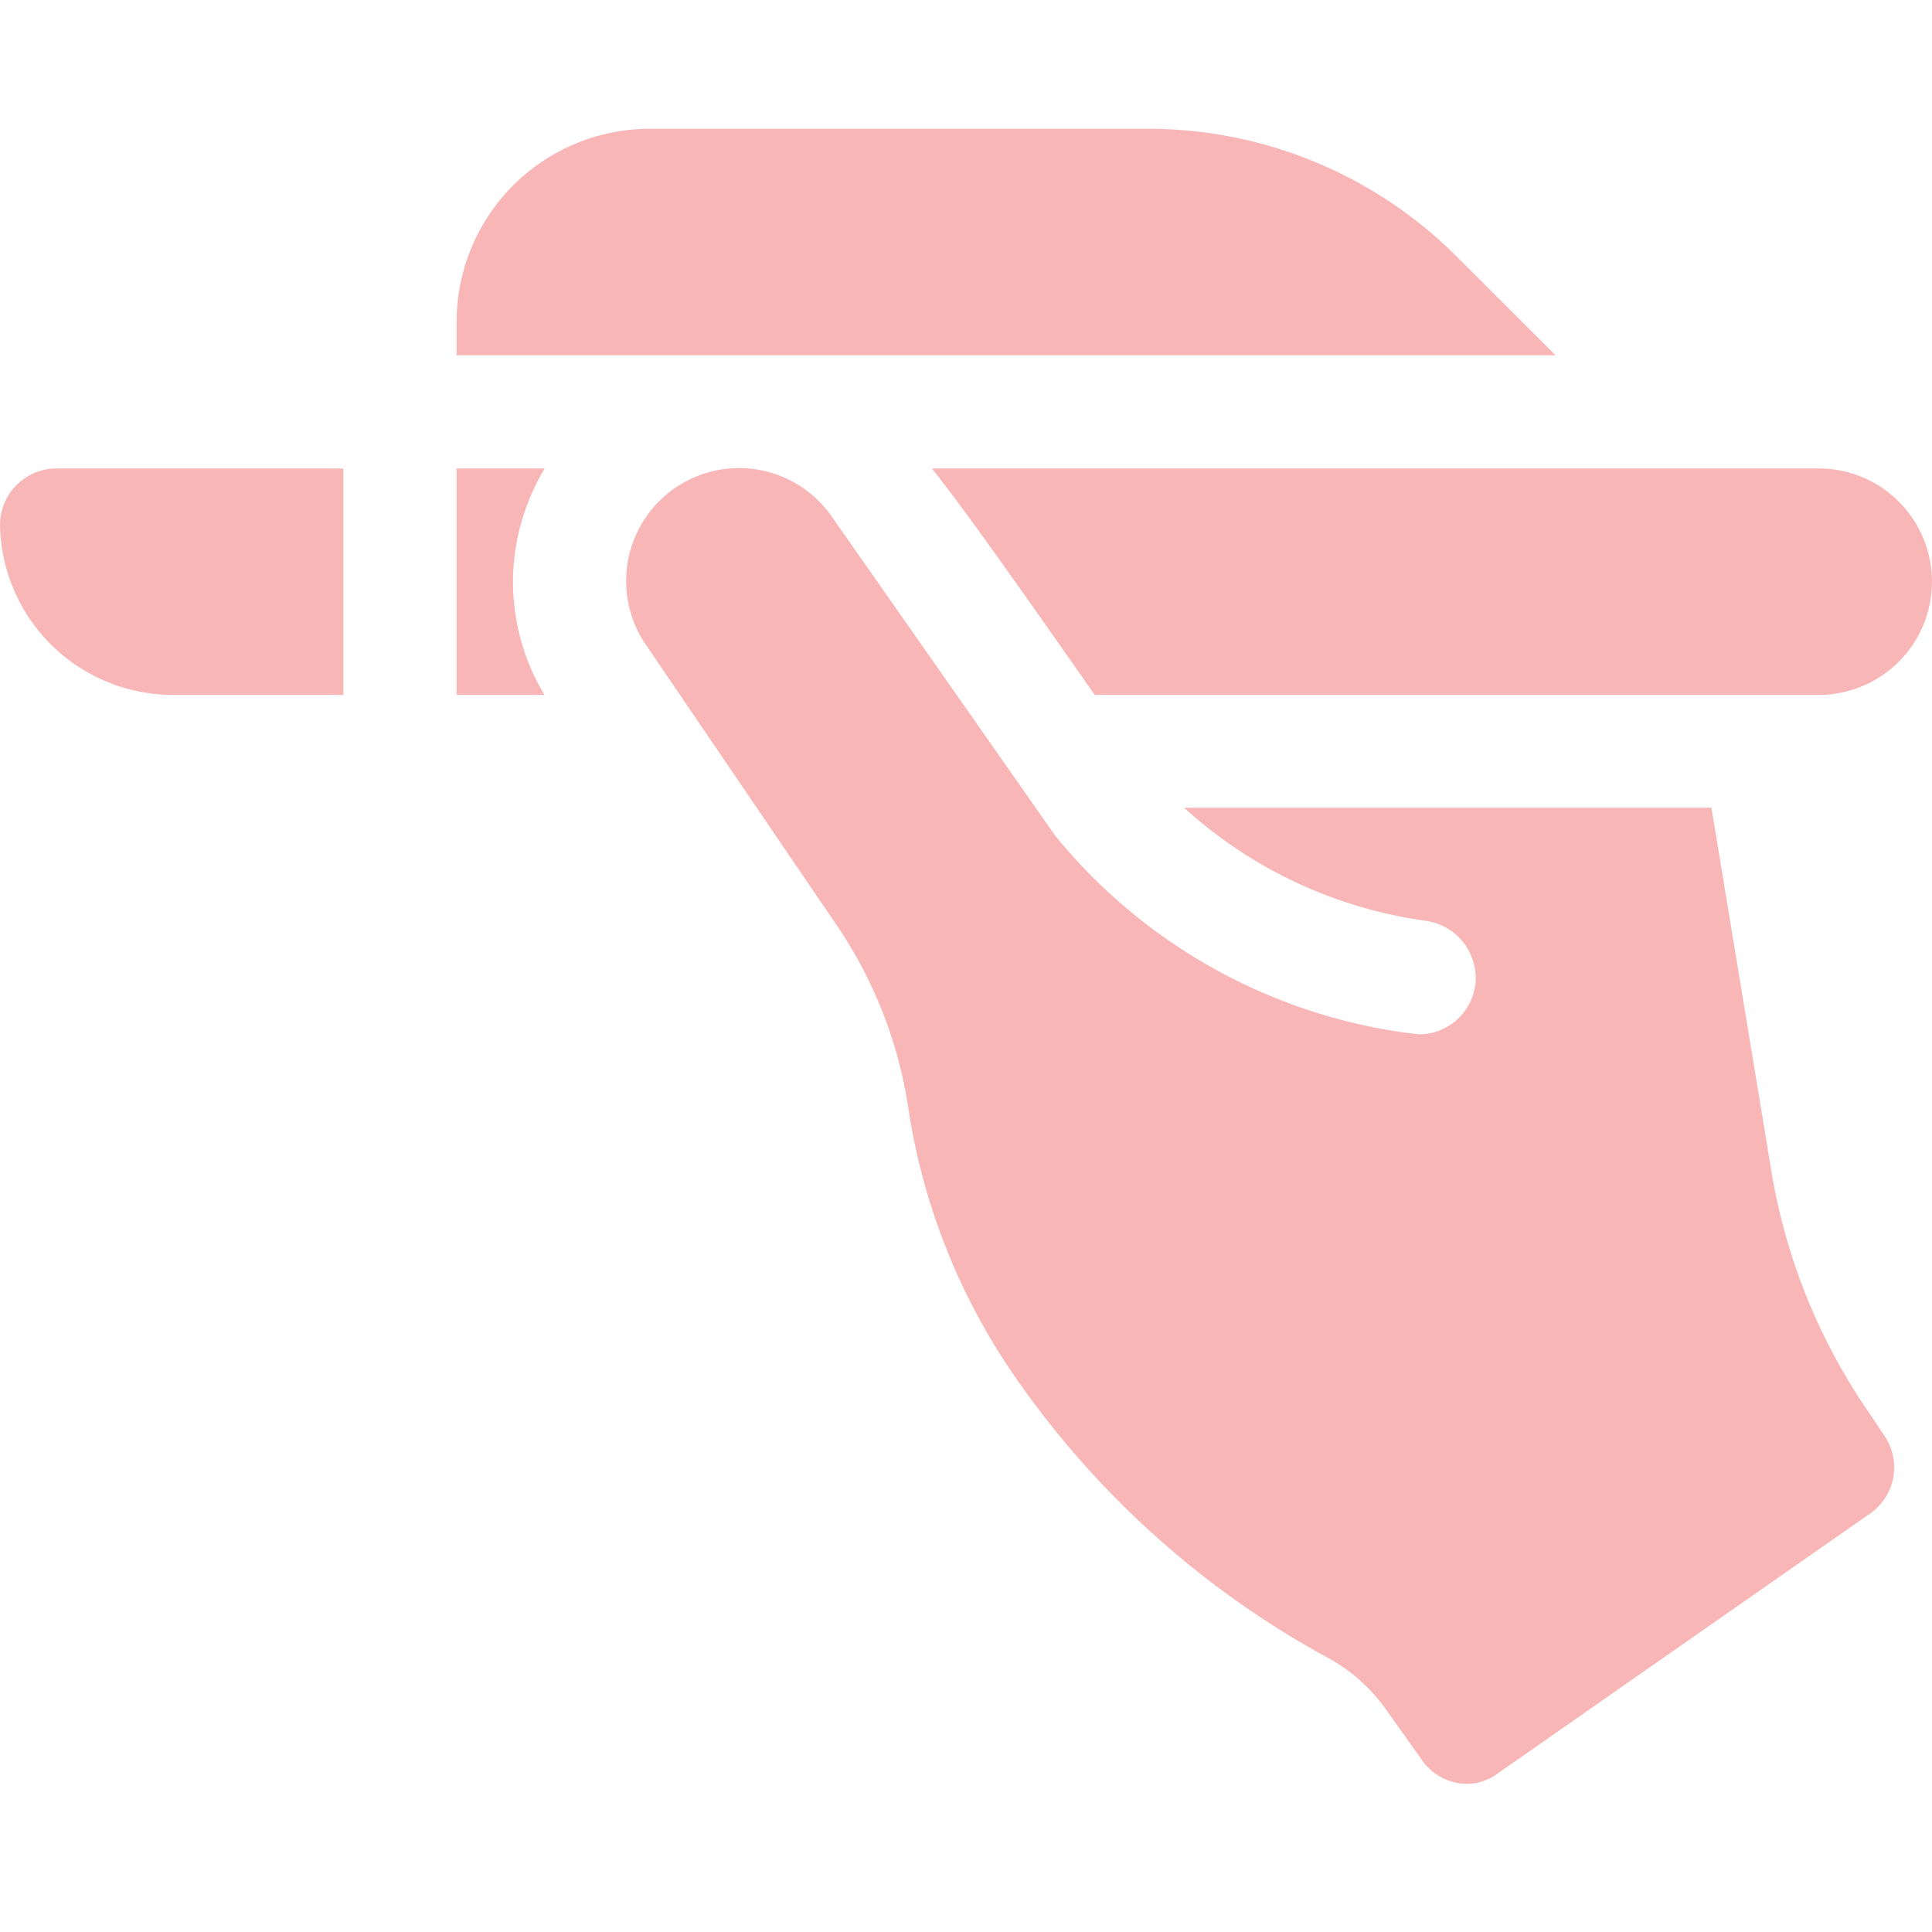
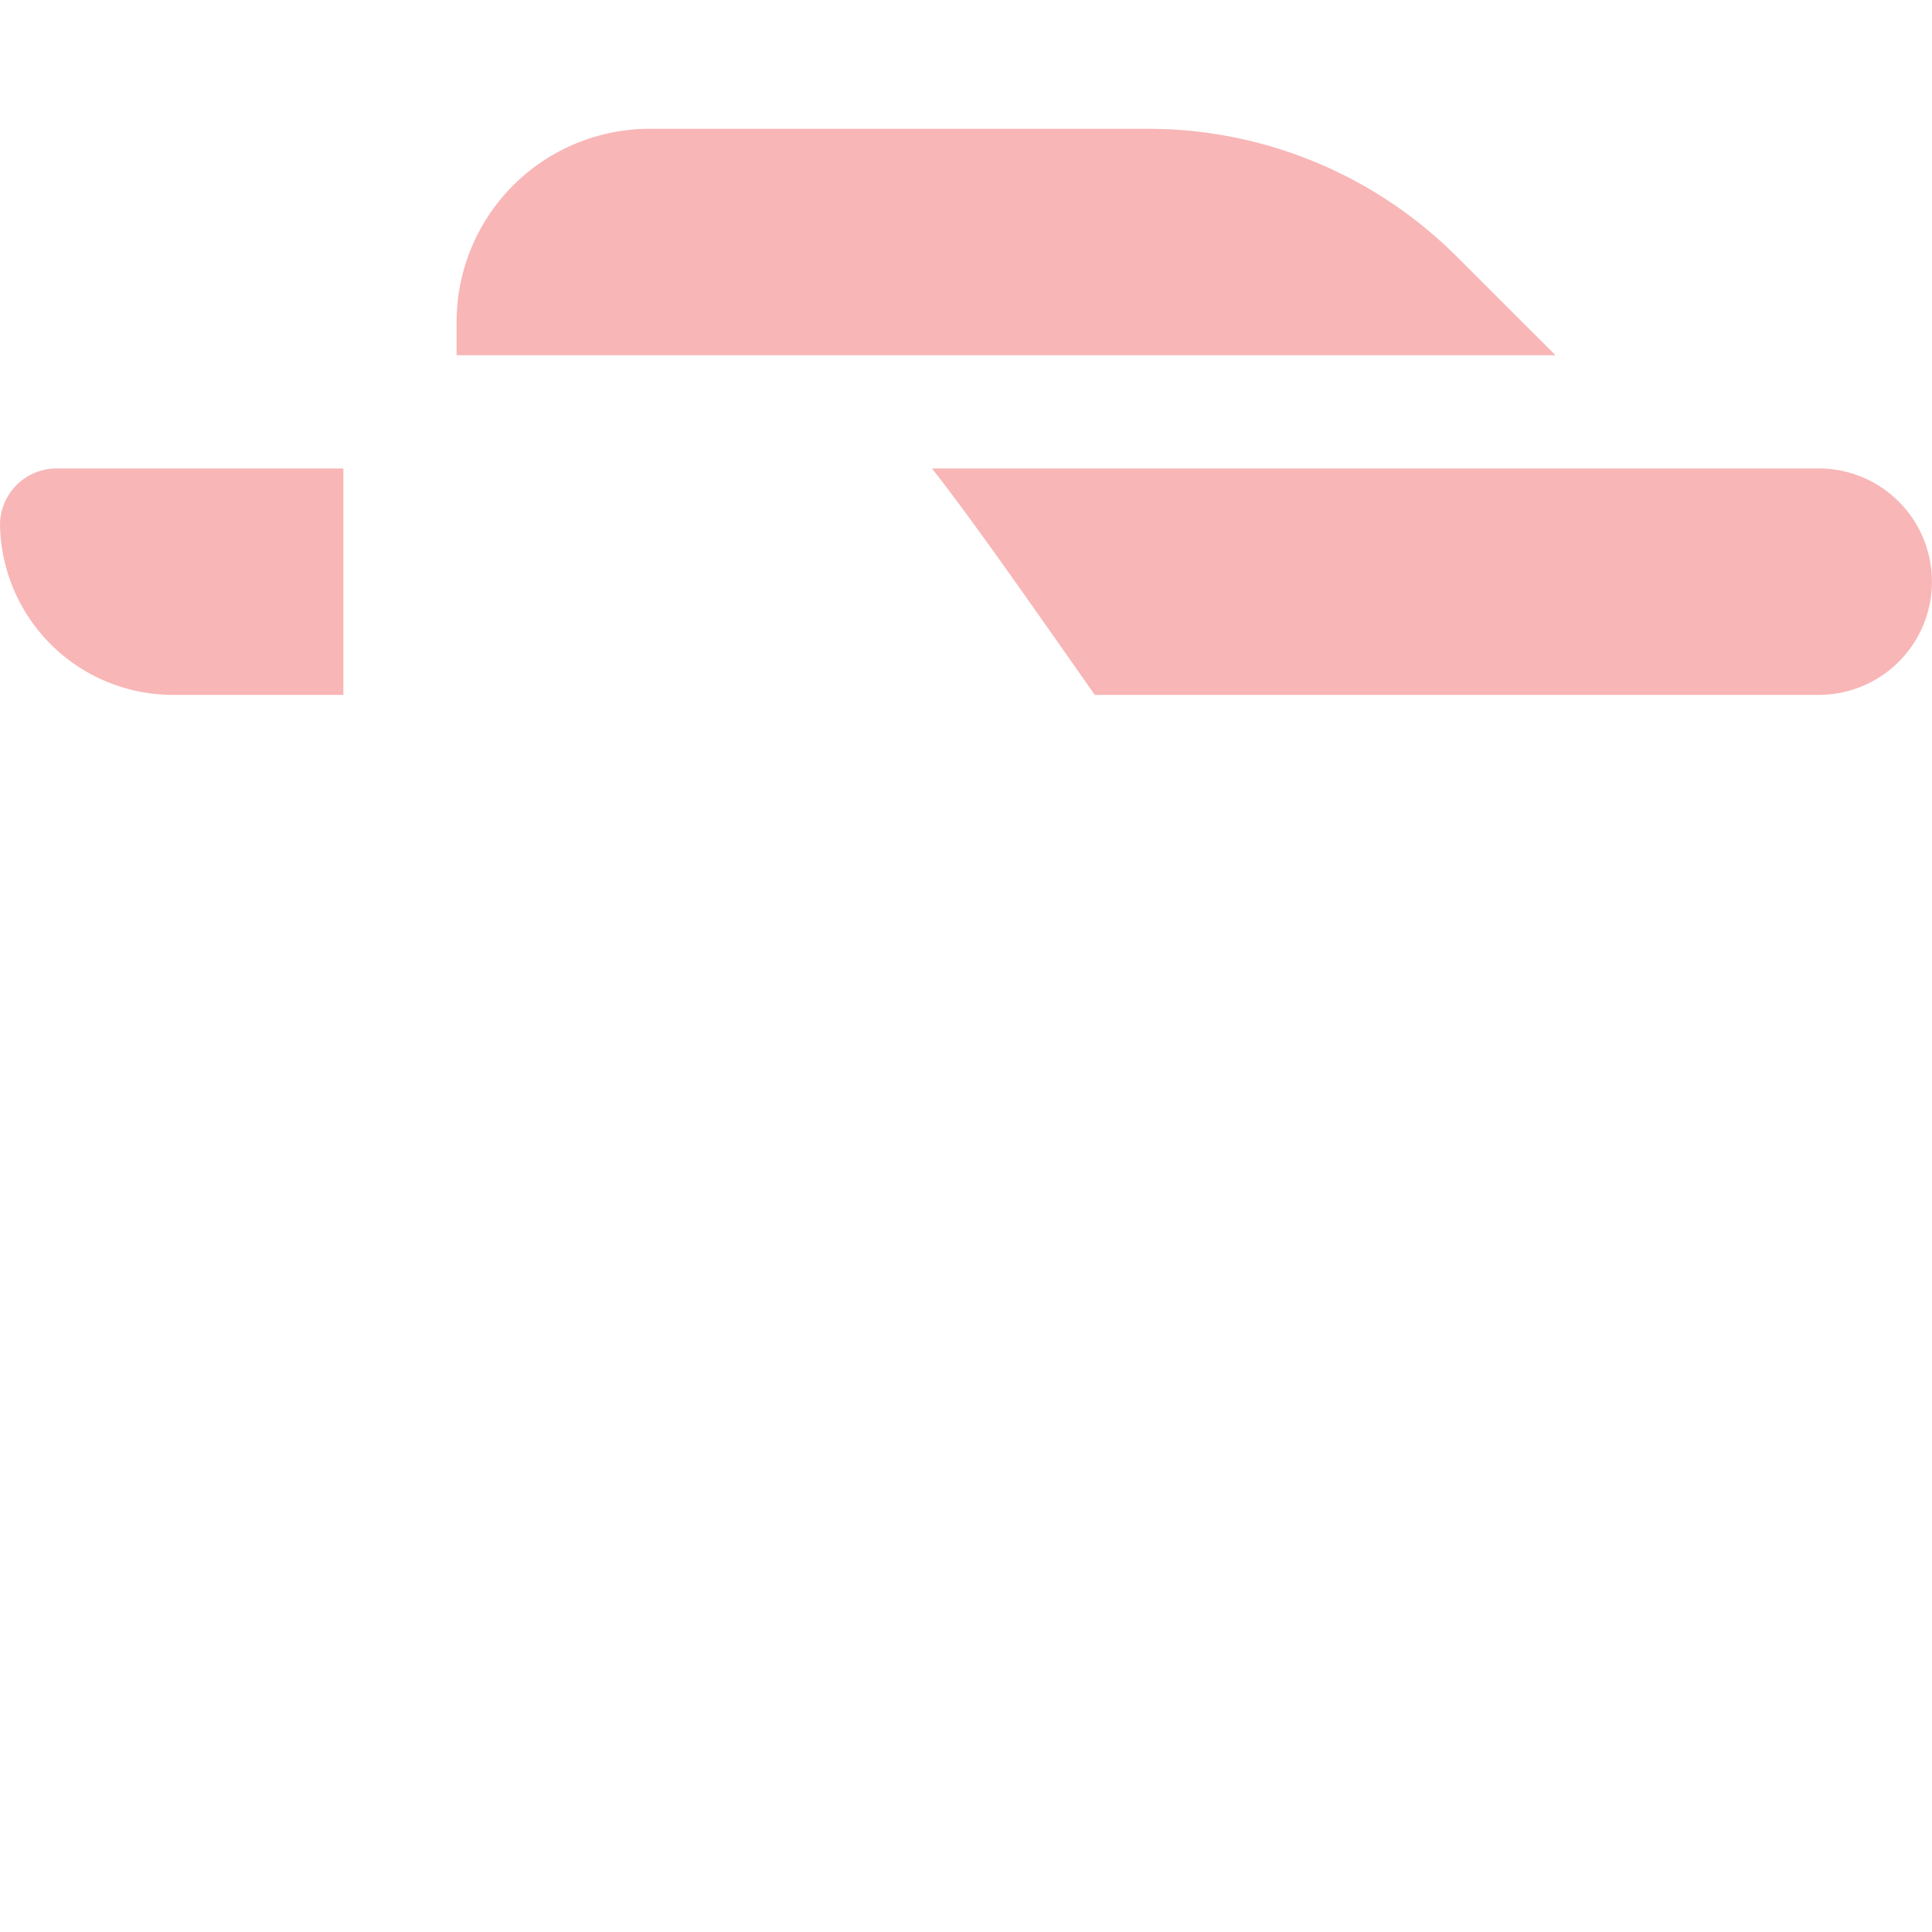
<svg xmlns="http://www.w3.org/2000/svg" width="30" height="30" viewBox="0 0 30 30">
  <g id="グループ_6183" data-name="グループ 6183" transform="translate(-13711 3447)">
    <rect id="長方形_2711" data-name="長方形 2711" width="30" height="30" transform="translate(13711 -3447)" fill="none" />
    <g id="グループ_6168" data-name="グループ 6168" transform="translate(460.155 592.849)">
      <path id="パス_5304" data-name="パス 5304" d="M136.546,38.7a6.779,6.779,0,0,0-4.825-2h-7.727A3,3,0,0,0,121,39.694v.522h17.063Z" transform="translate(13136.935 -4074.549)" fill="#f8b6b7" />
-       <path id="パス_5305" data-name="パス 5305" d="M178.245,135.489a8.53,8.53,0,0,1-5.644-3.083l-3.479-4.968a1.753,1.753,0,0,0-2.865,2.021l2.918,4.289a6.862,6.862,0,0,1,1.143,2.883,9.937,9.937,0,0,0,1.688,4.219,14.094,14.094,0,0,0,4.869,4.342,2.67,2.67,0,0,1,.844.756l.563.791a.855.855,0,0,0,.7.387.816.816,0,0,0,.51-.176l5.766-4.025a.874.874,0,0,0,.211-1.213l-.211-.316a9.264,9.264,0,0,1-1.529-3.727l-.94-5.7H174.6a7,7,0,0,0,3.766,1.758.9.9,0,0,1,.756,1A.888.888,0,0,1,178.245,135.489Z" transform="translate(13094.631 -4159.276)" fill="#f8b6b7" />
      <path id="パス_5306" data-name="パス 5306" d="M260.749,126.7H246.978c.52.658,1.271,1.72,2.528,3.516h11.242a1.758,1.758,0,0,0,0-3.516Z" transform="translate(13018.338 -4159.275)" fill="#f8b6b7" />
      <path id="パス_5307" data-name="パス 5307" d="M2.7,130.216H5.332V126.7H.879a.879.879,0,0,0-.879.879A2.687,2.687,0,0,0,2.7,130.216Z" transform="translate(13250.845 -4159.275)" fill="#f8b6b7" />
-       <path id="パス_5308" data-name="パス 5308" d="M121.923,127.9a3.529,3.529,0,0,1,.444-1.2H121v3.516h1.364A3.4,3.4,0,0,1,121.923,127.9Z" transform="translate(13136.935 -4159.275)" fill="#f8b6b7" />
    </g>
  </g>
</svg>